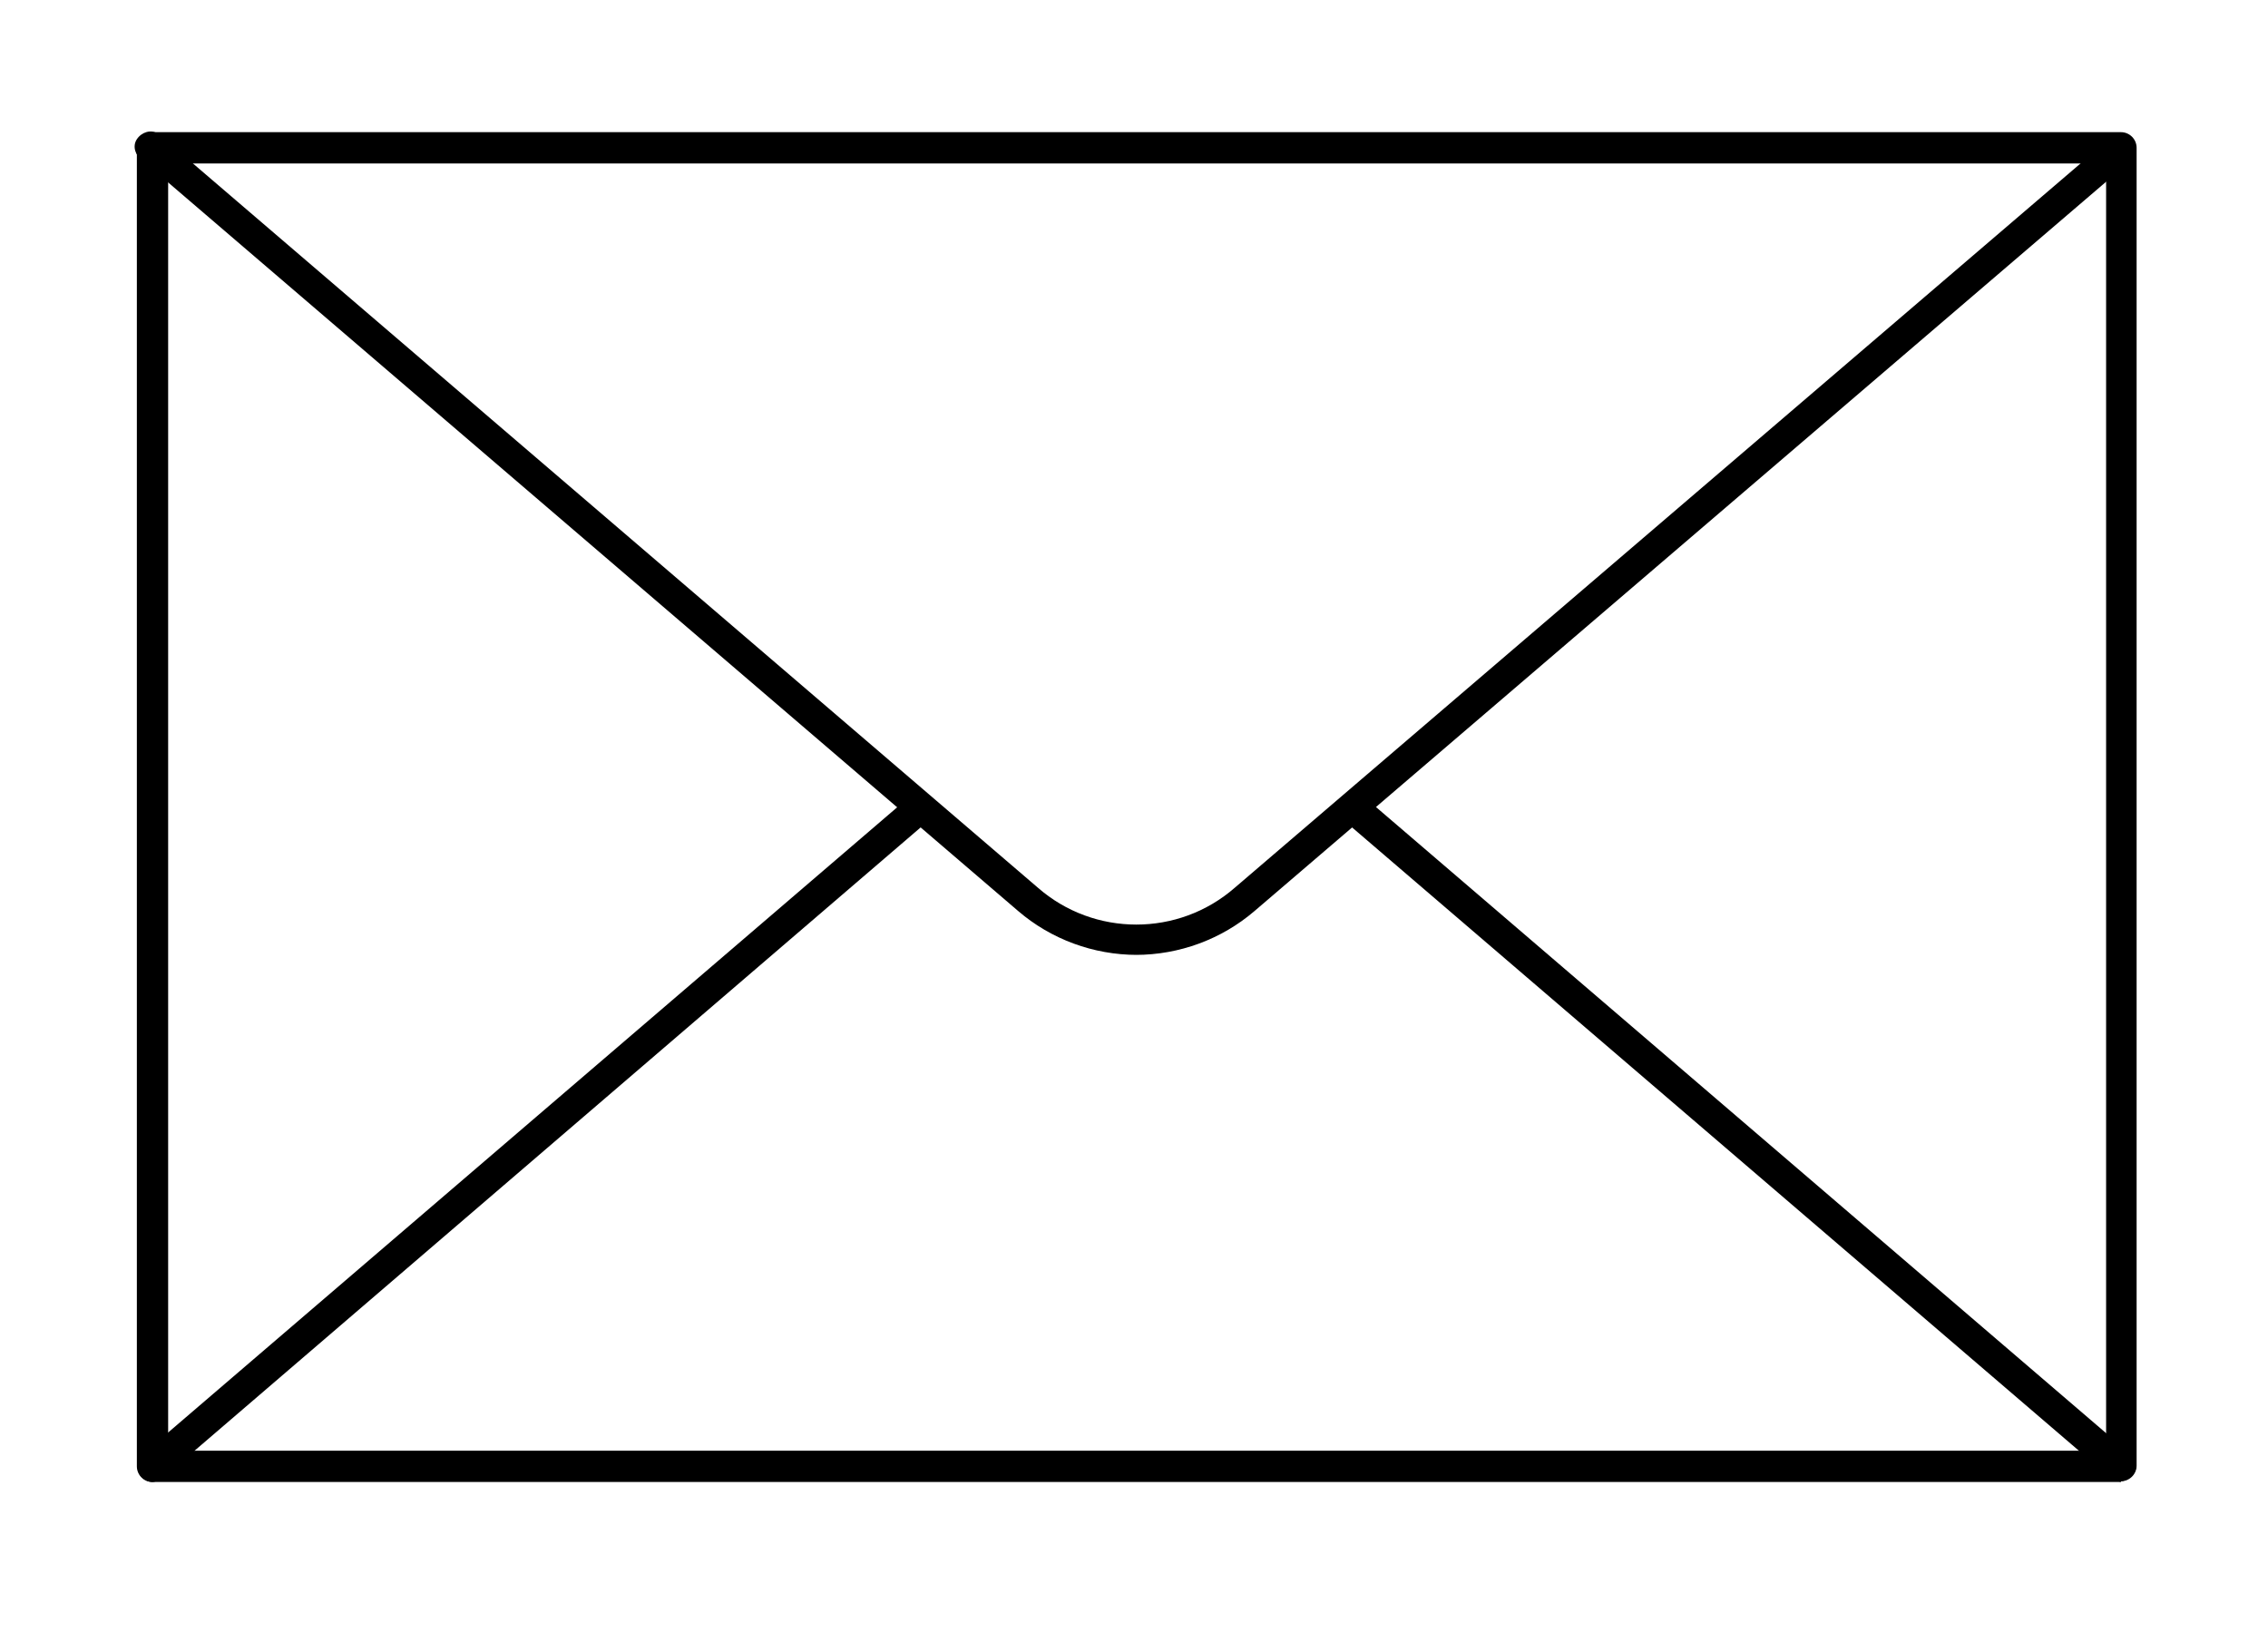
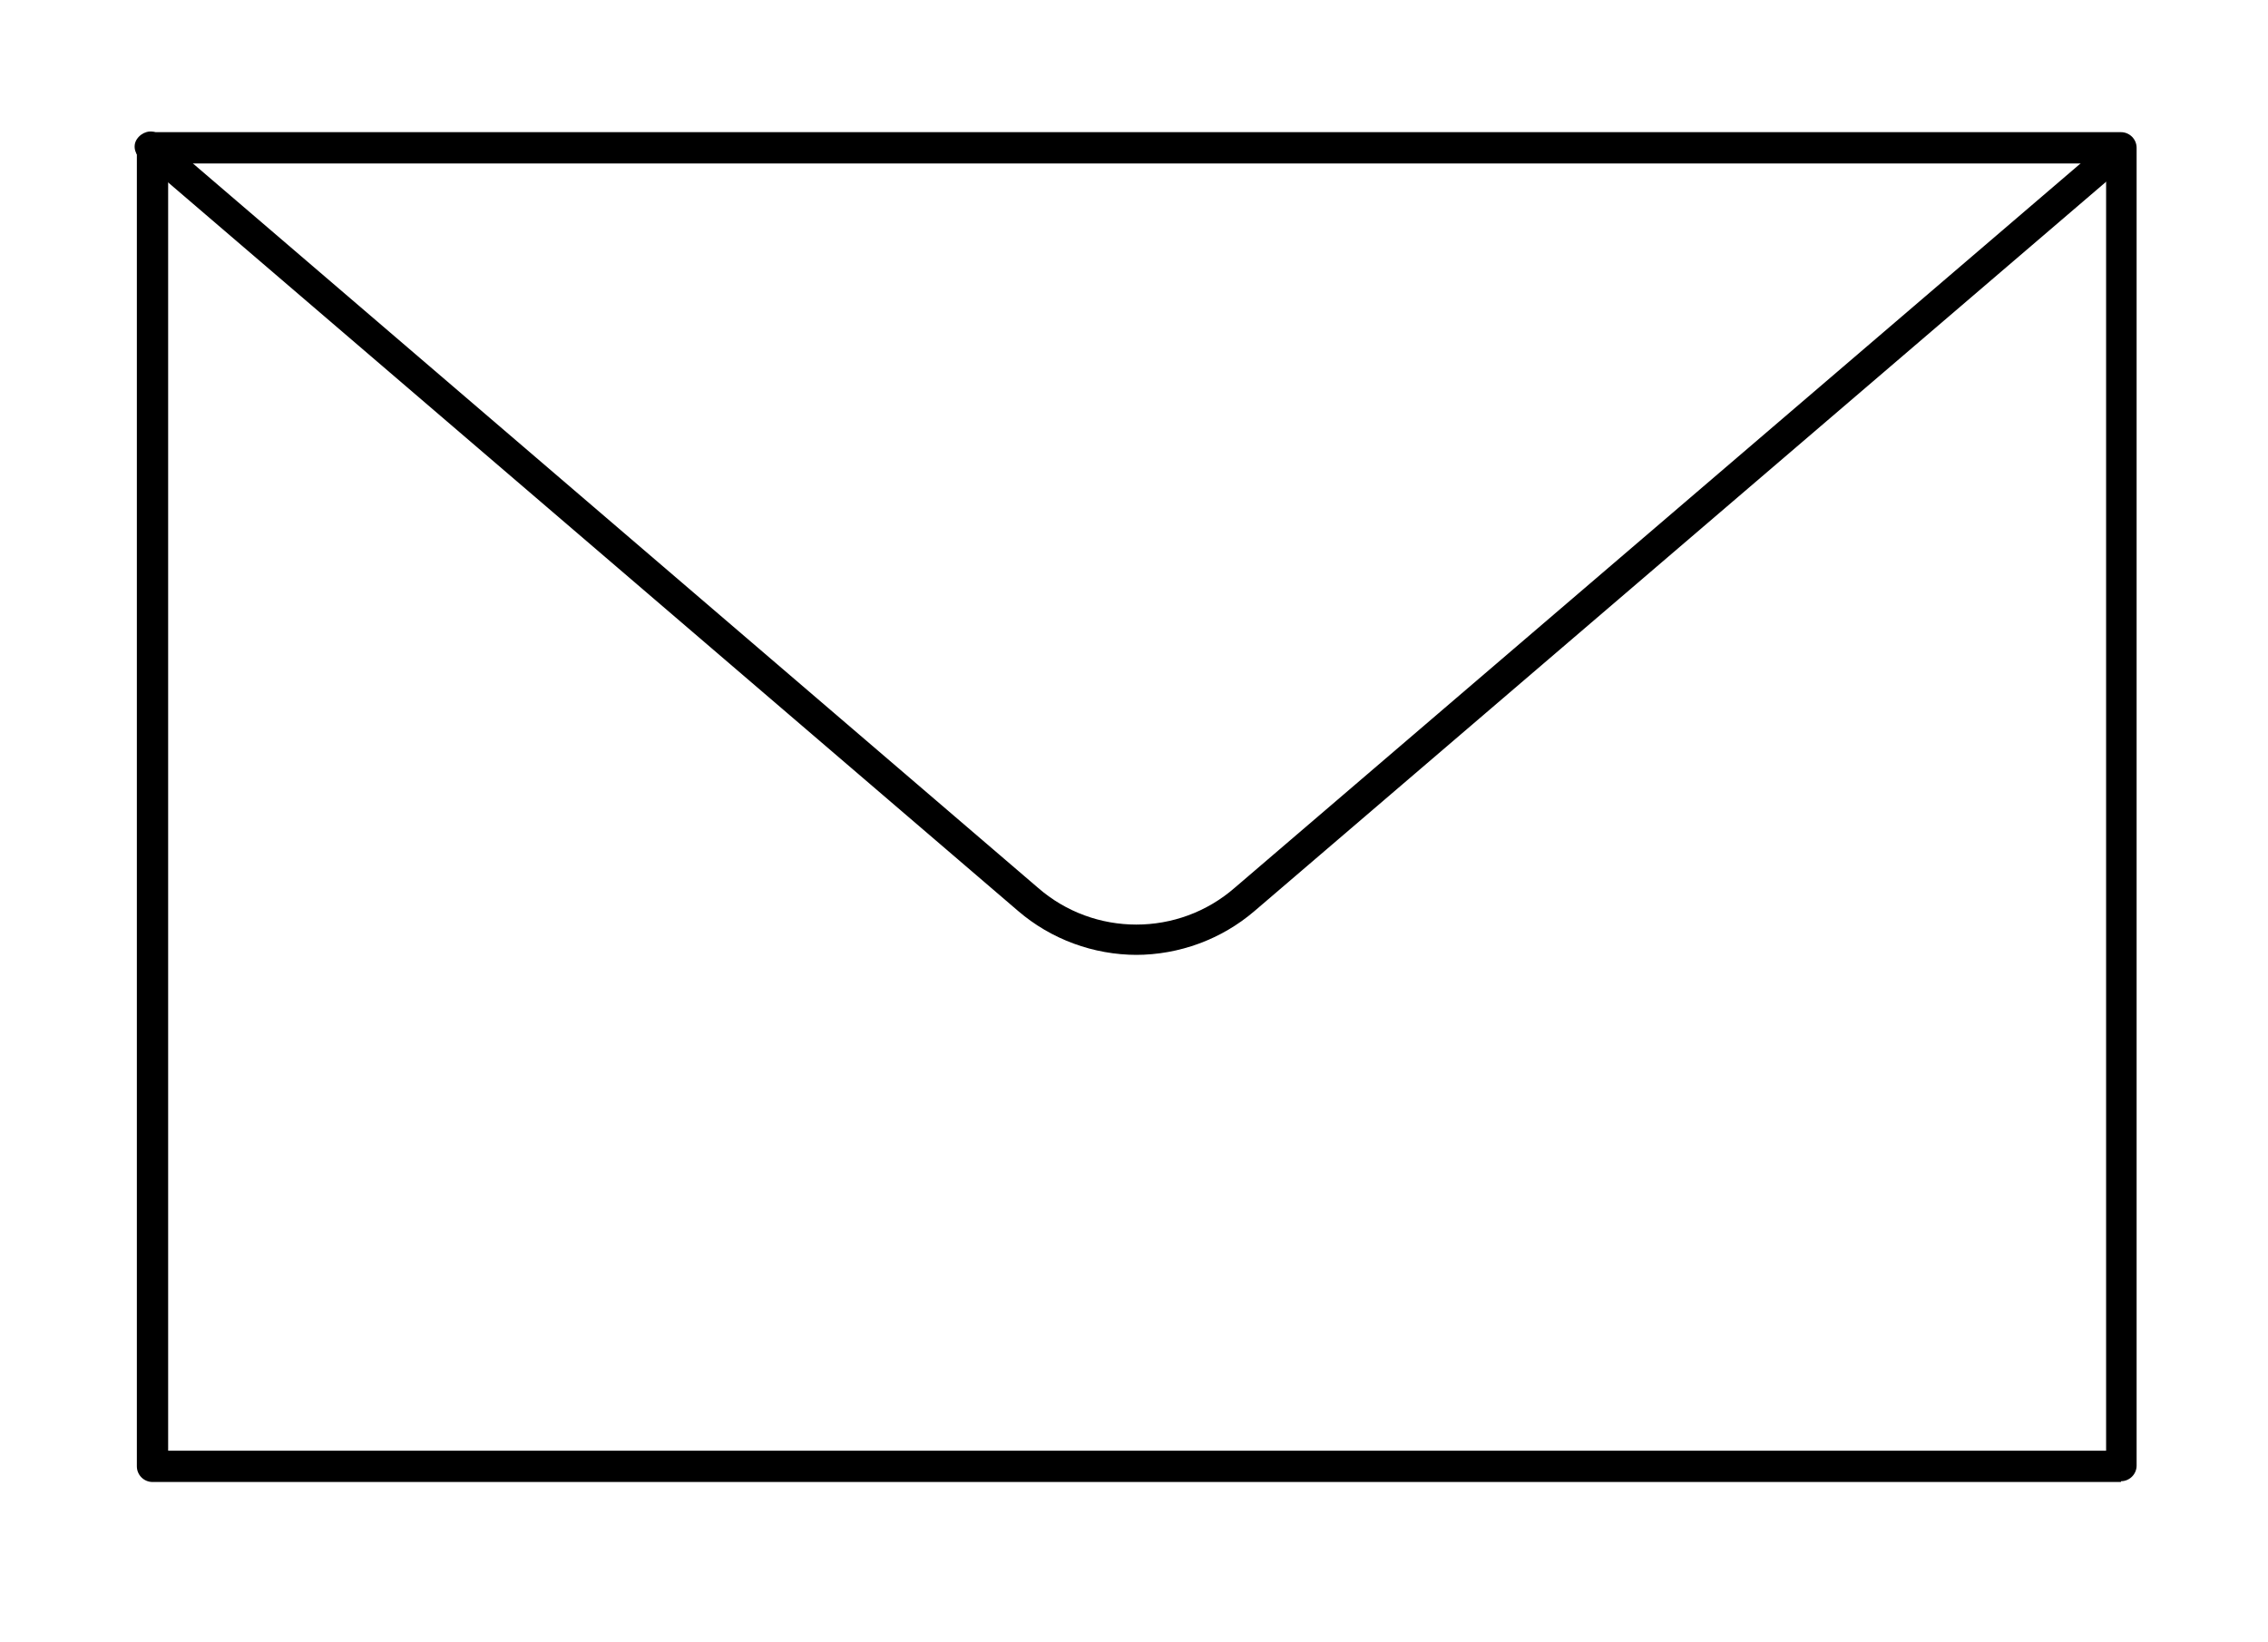
<svg xmlns="http://www.w3.org/2000/svg" id="Ebene_1" data-name="Ebene 1" viewBox="0 0 29 21">
  <defs>
    <style>
      .cls-1 {
        fill: #000;
        fill-rule: evenodd;
        stroke-width: 0px;
      }
    </style>
  </defs>
  <g id="Layer_1">
    <g id="_234862144" data-name=" 234862144">
      <path id="_234862816" data-name=" 234862816" class="cls-1" d="M2.15,18.55h24.78V2.09H2.15v16.46ZM27.12,18.95H1.95c-.11,0-.2-.09-.2-.2h0V1.89c0-.11.09-.2.2-.2h25.17c.11,0,.2.09.2.2h0v16.85c0,.11-.09.2-.2.2h0Z" />
      <path id="_234862264" data-name=" 234862264" class="cls-1" d="M14.54,12.21c-.56,0-1.1-.2-1.52-.56L1.82,2.05c-.09-.06-.13-.18-.07-.27.06-.09.18-.13.27-.07.02.01.04.03.05.04l11.2,9.6c.72.63,1.8.63,2.52,0L27,1.75c.09-.06.22-.03.27.07.04.07.04.17-.02.23l-11.21,9.6c-.42.36-.96.56-1.52.56Z" />
-       <path id="_234862192" data-name=" 234862192" class="cls-1" d="M1.95,18.95c-.11,0-.2-.1-.19-.21,0-.05.02-.1.06-.14l9.83-8.43c.09-.06.22-.03.27.07.04.07.04.17-.02.23L2.08,18.9s-.08.05-.13.05h0ZM27.12,18.95s-.09-.02-.13-.05l-9.83-8.43c-.07-.08-.06-.21.03-.28.07-.05.16-.06.23-.02l9.83,8.43c.08.08.09.2,0,.28-.04.04-.09.06-.14.06h0Z" />
    </g>
  </g>
</svg>